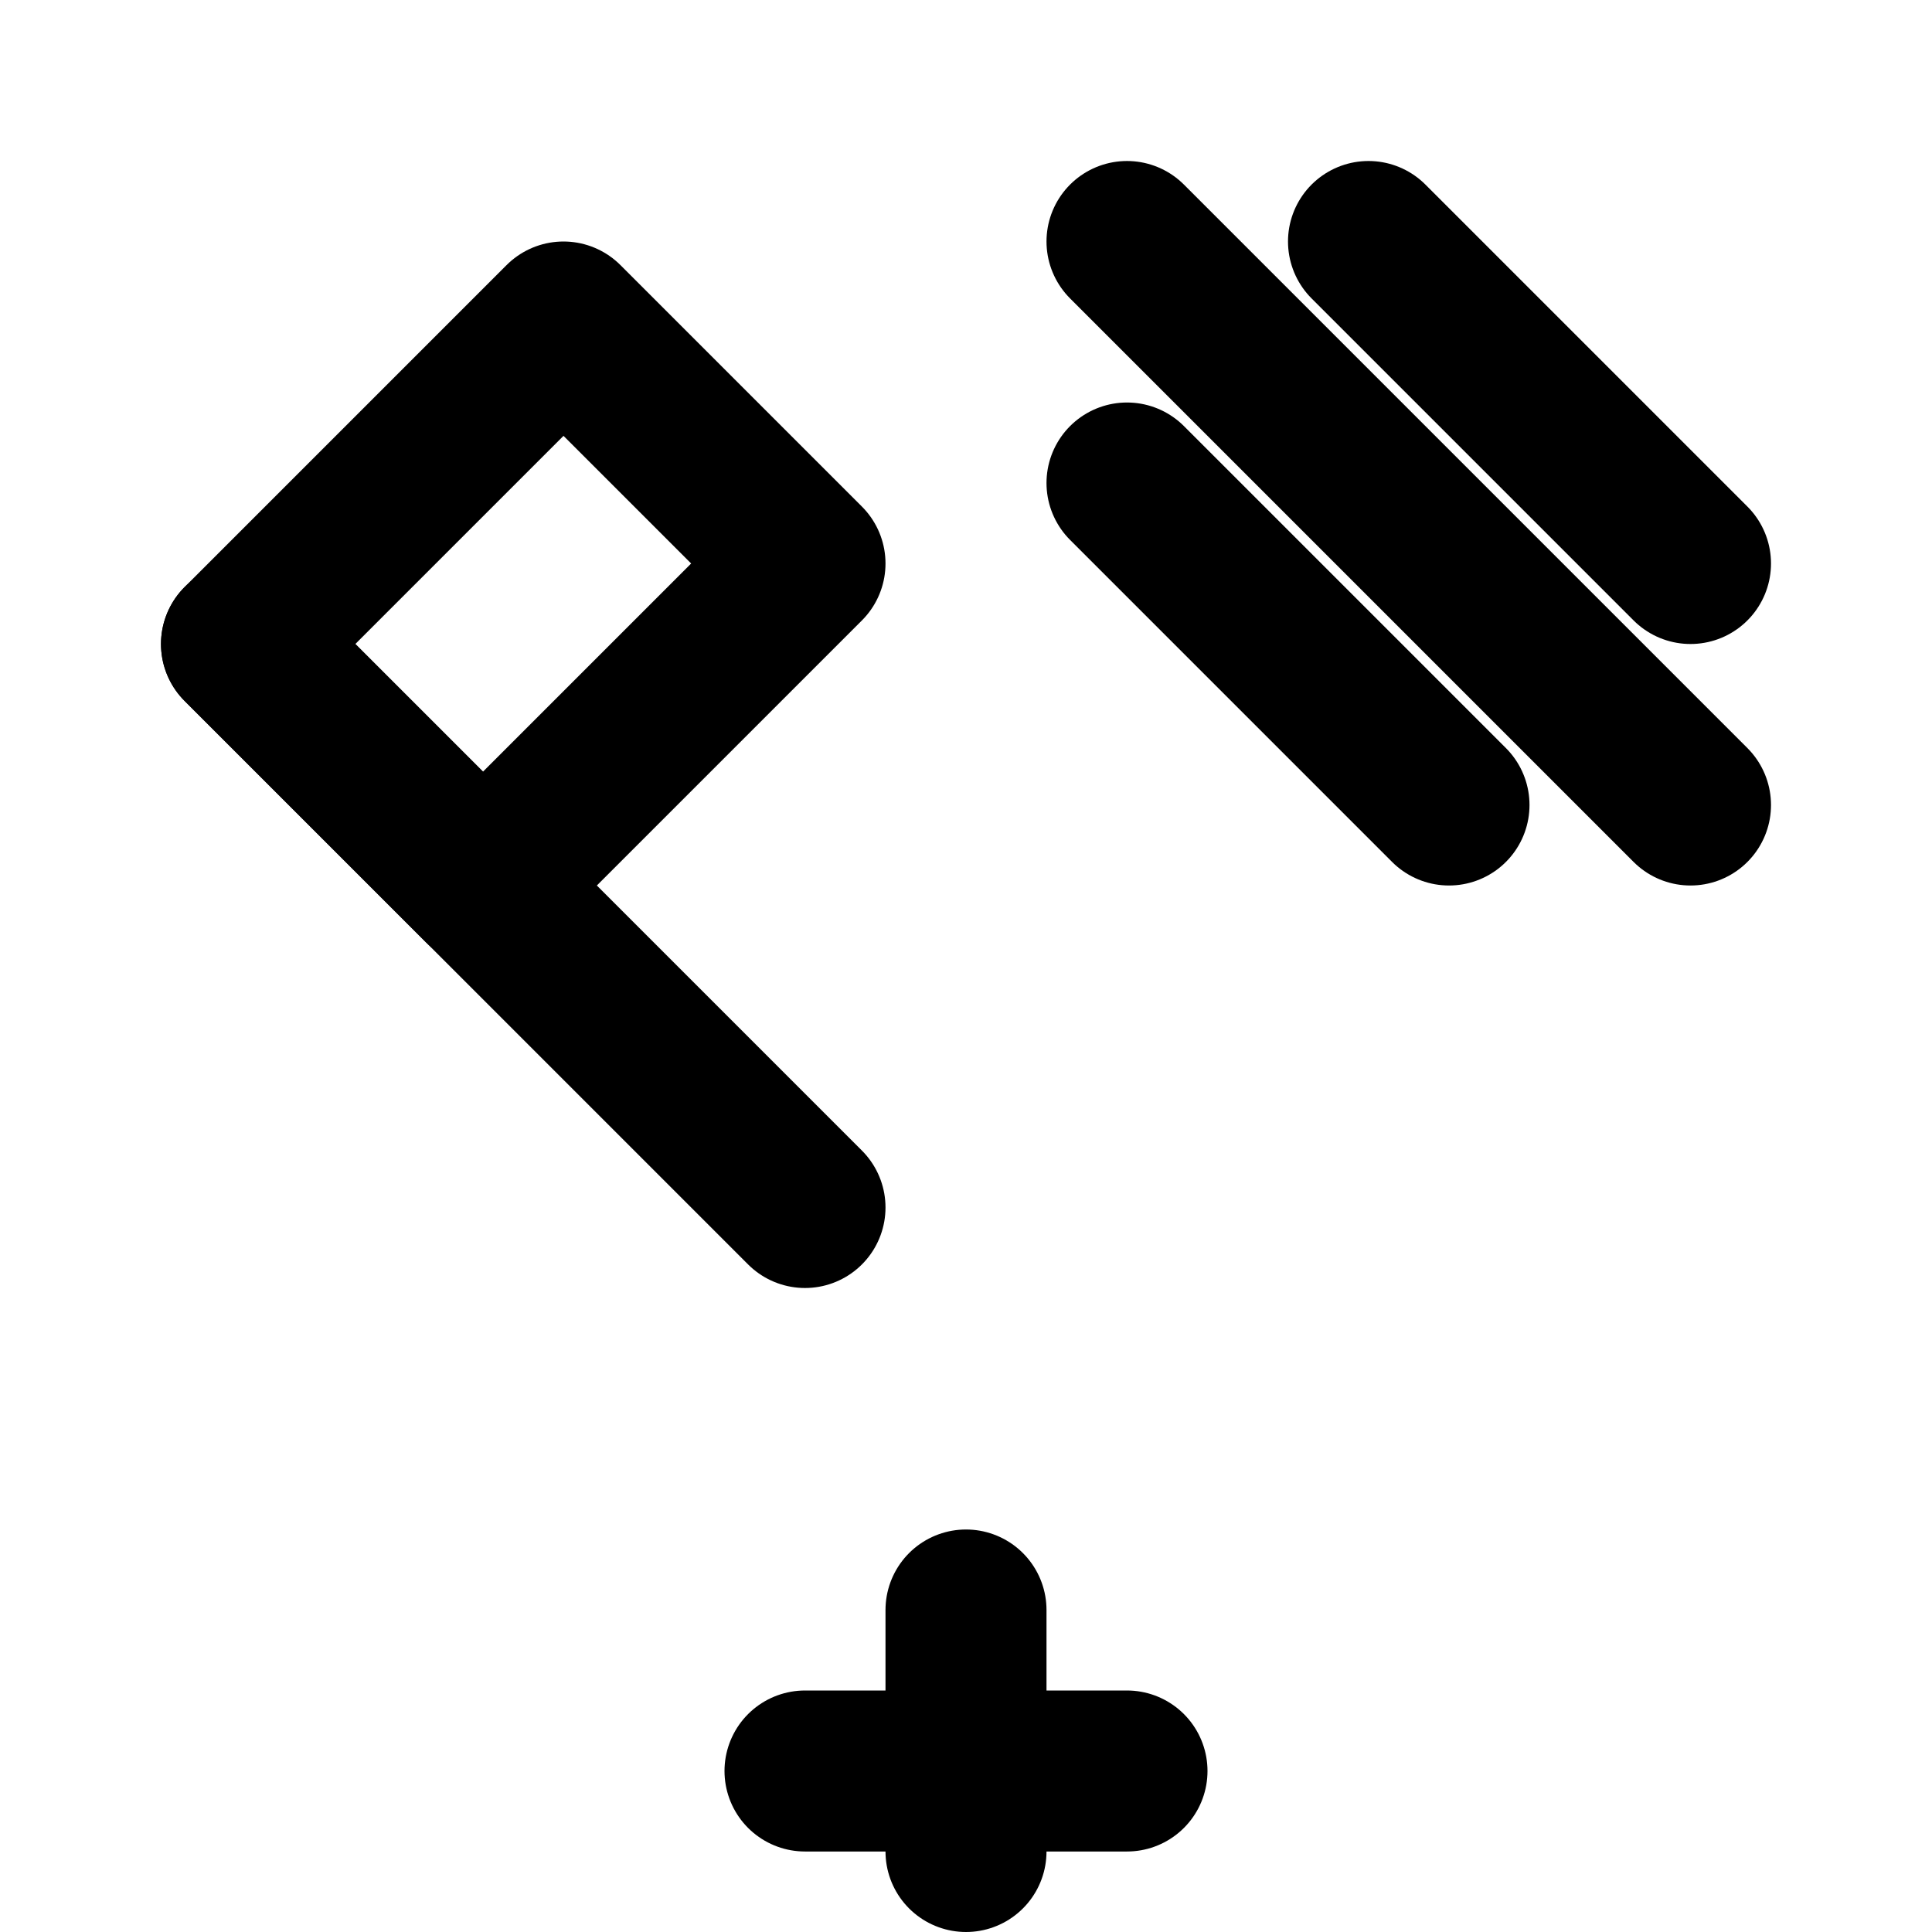
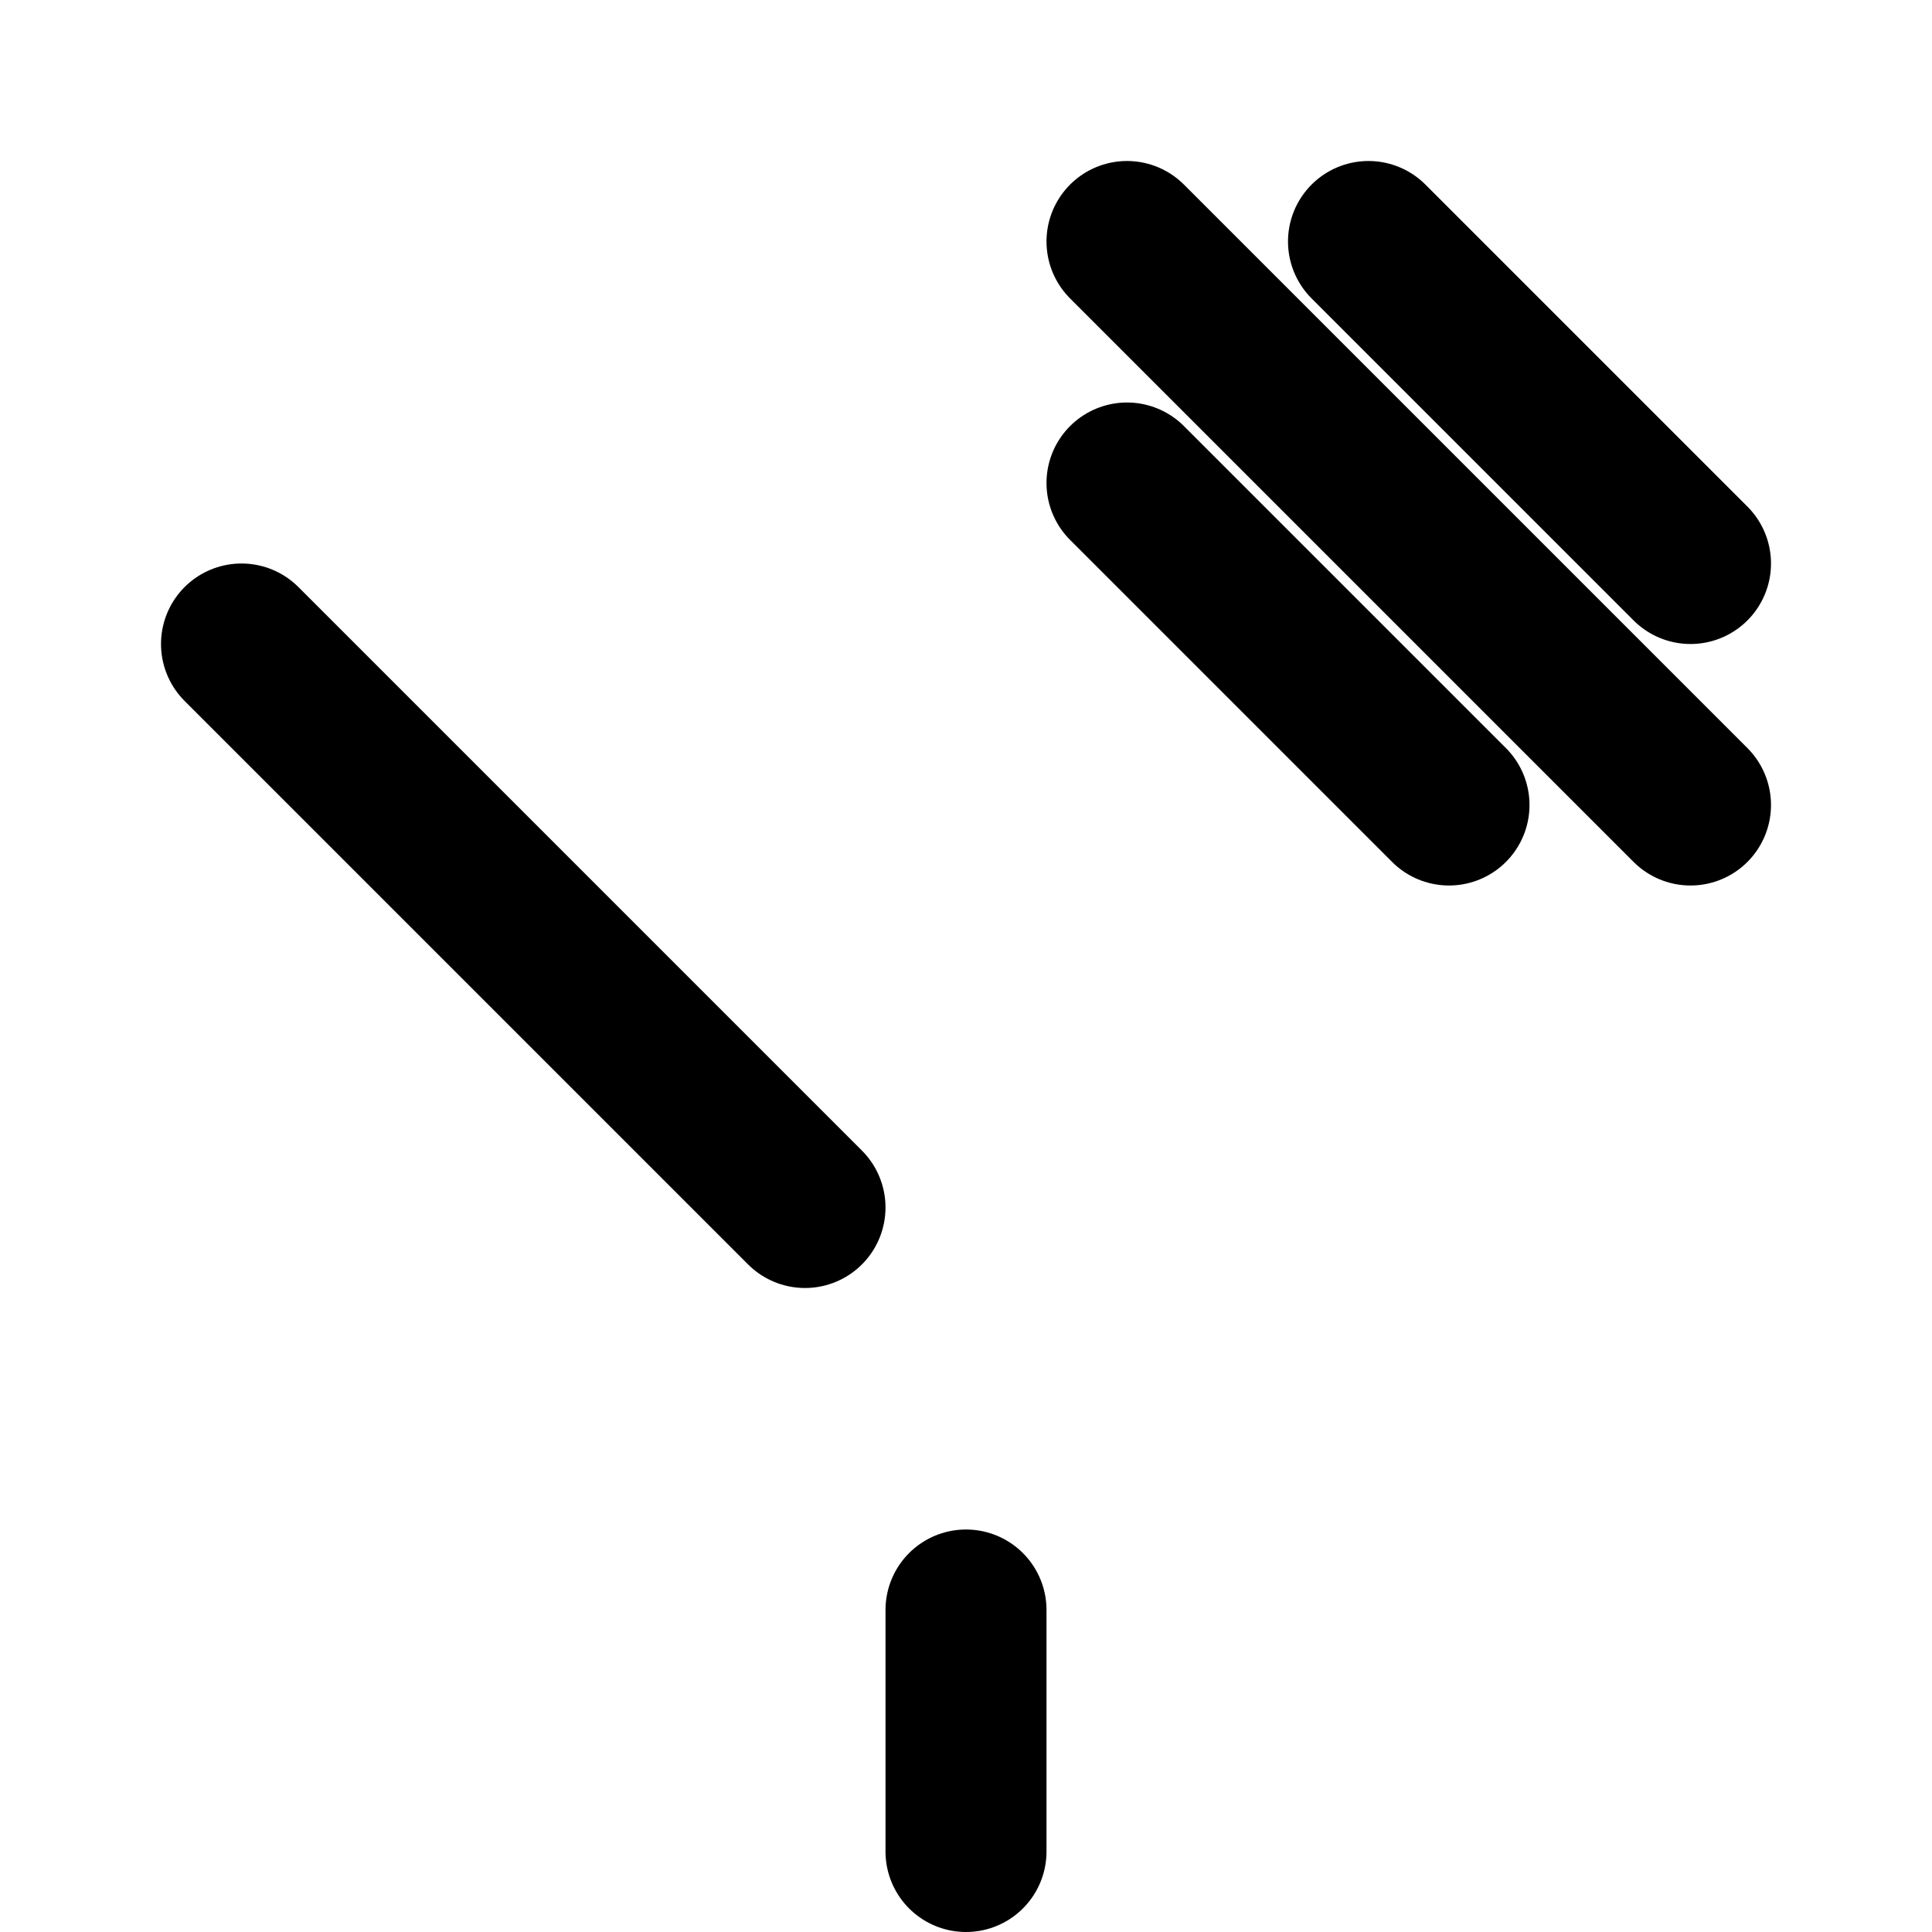
<svg xmlns="http://www.w3.org/2000/svg" viewBox="0 0 24 24" stroke="currentColor" stroke-width="2" fill="none" stroke-linecap="round" stroke-linejoin="round">
  <title>live-lab-icon</title>
-   <path d="M3 8 L7 4 L10 7 L6 11 Z" />
  <line x1="3" y1="8" x2="10" y2="15" />
  <path d="M14 3 L21 10" />
  <path d="M17 3 L21 7" />
  <path d="M14 6 L18 10" />
  <line x1="12" y1="20" x2="12" y2="23" />
-   <line x1="10" y1="22" x2="14" y2="22" />
</svg>